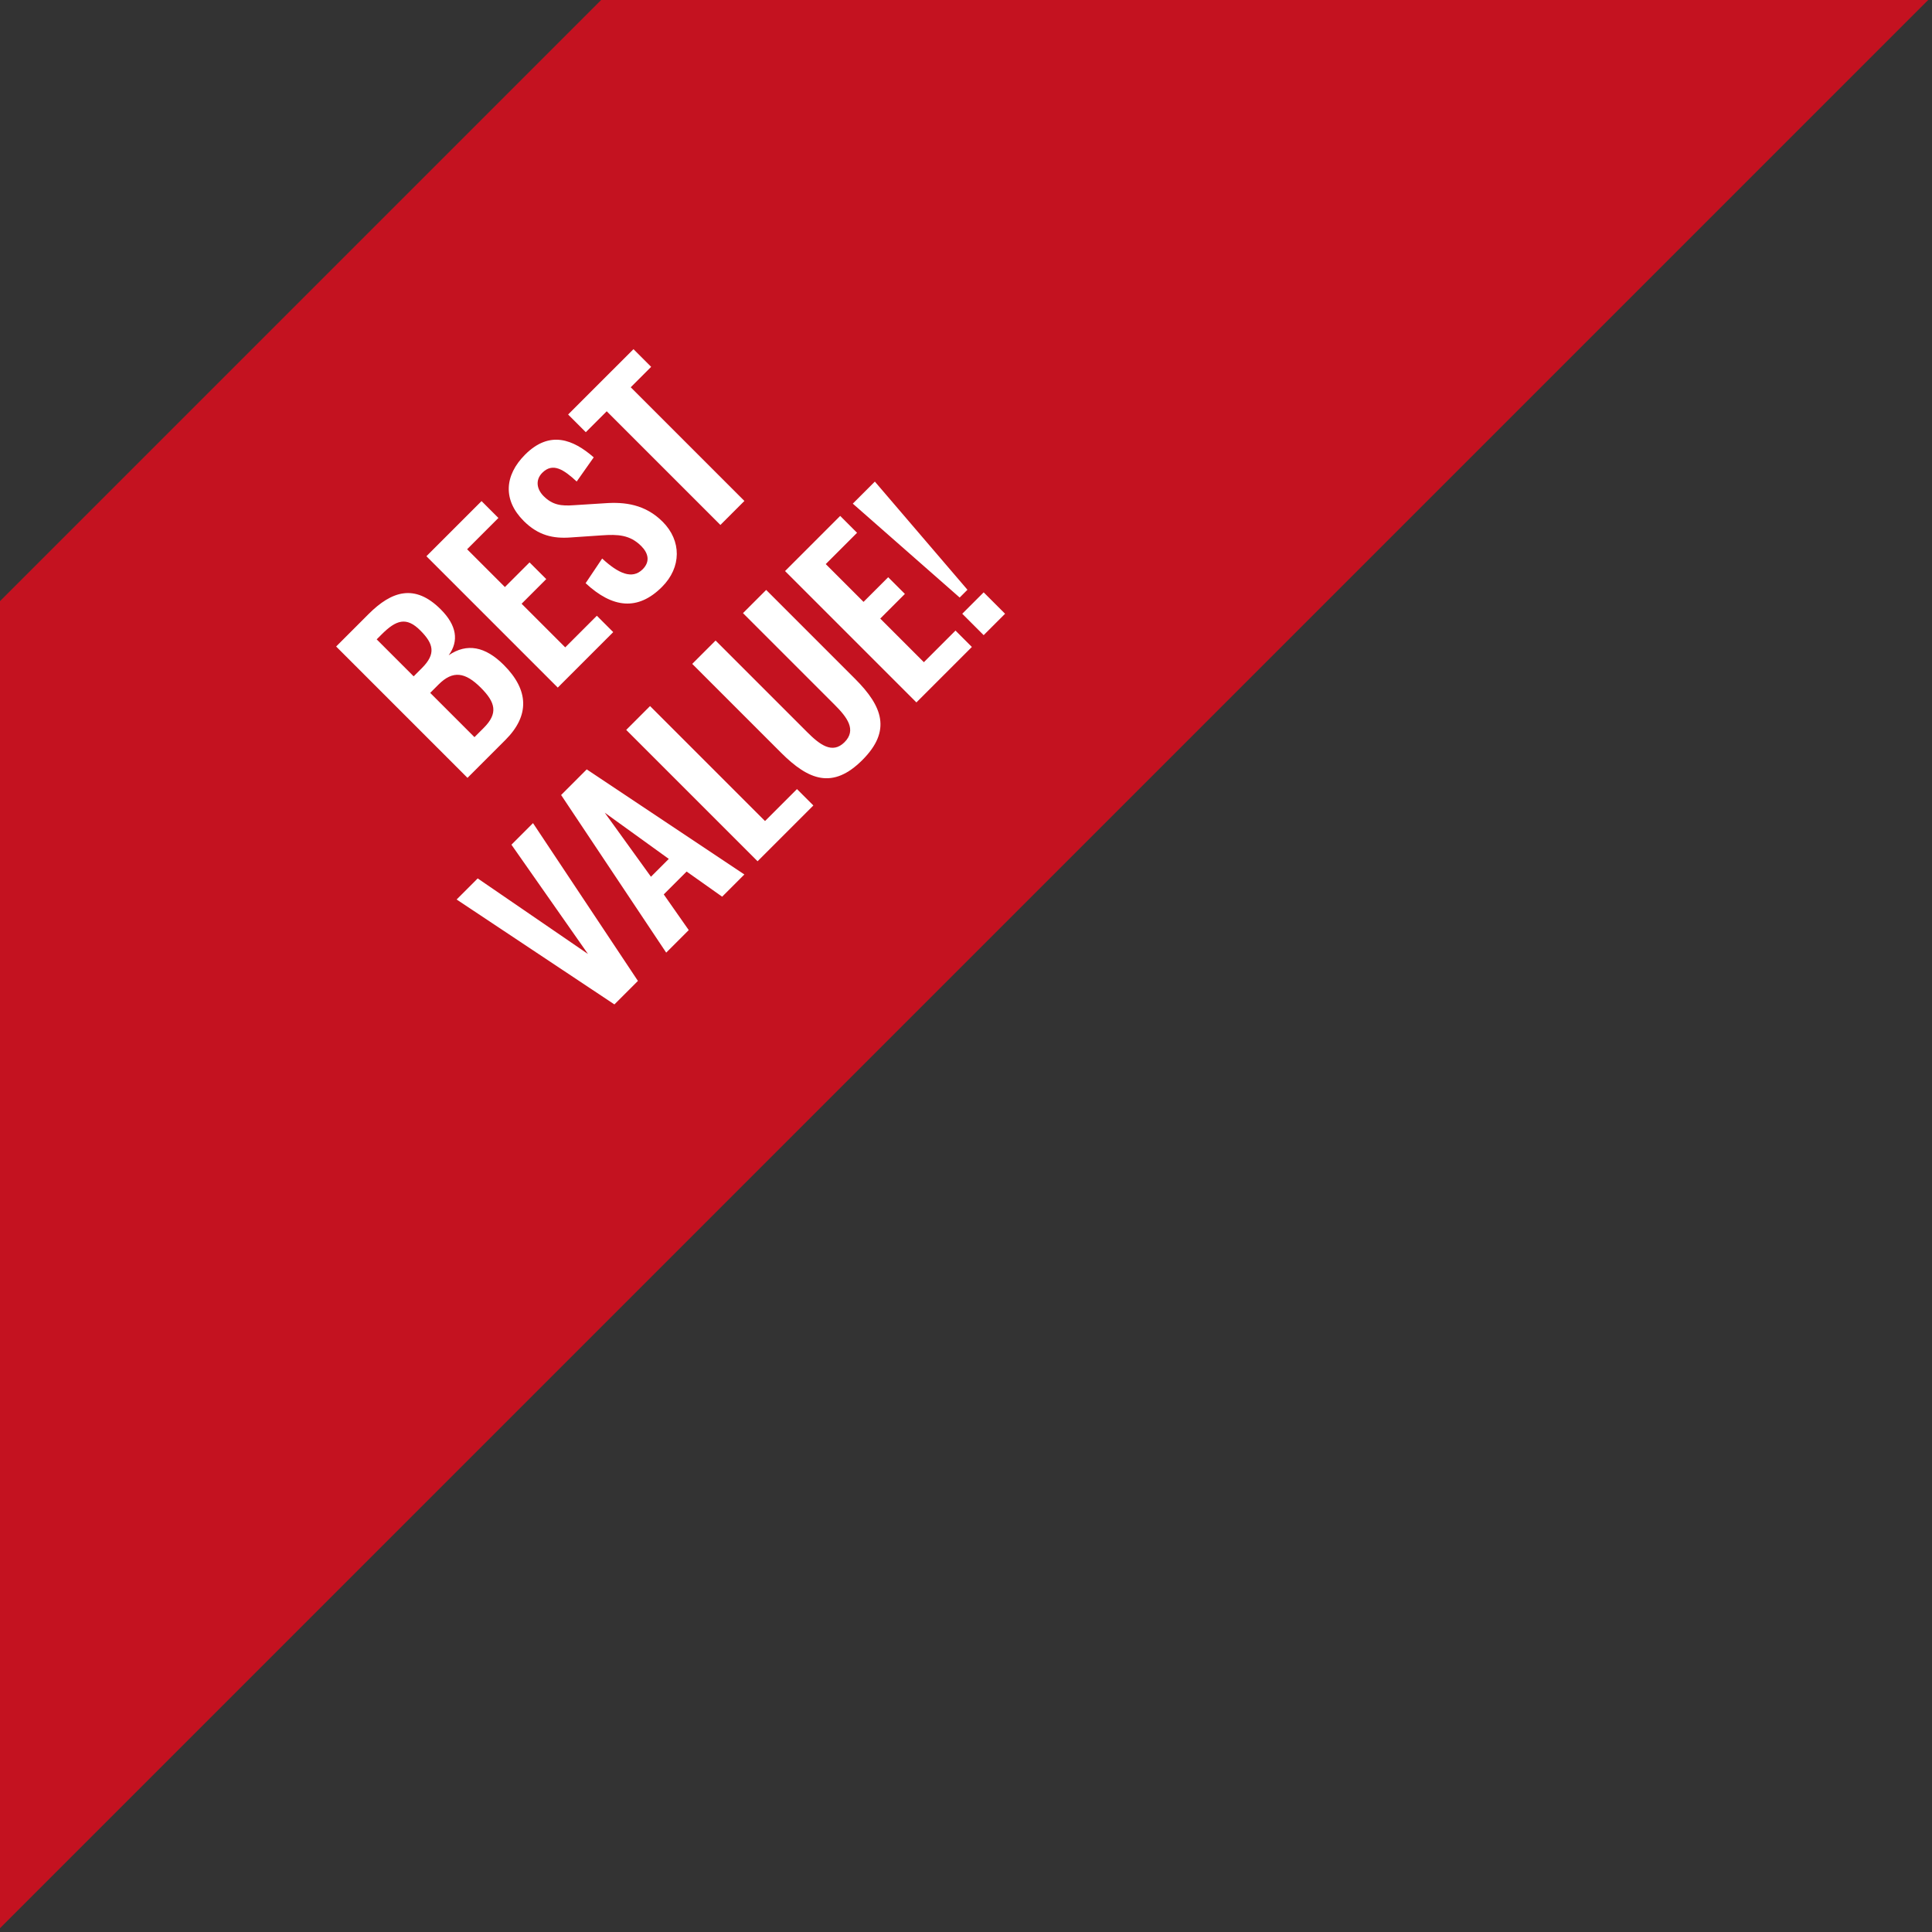
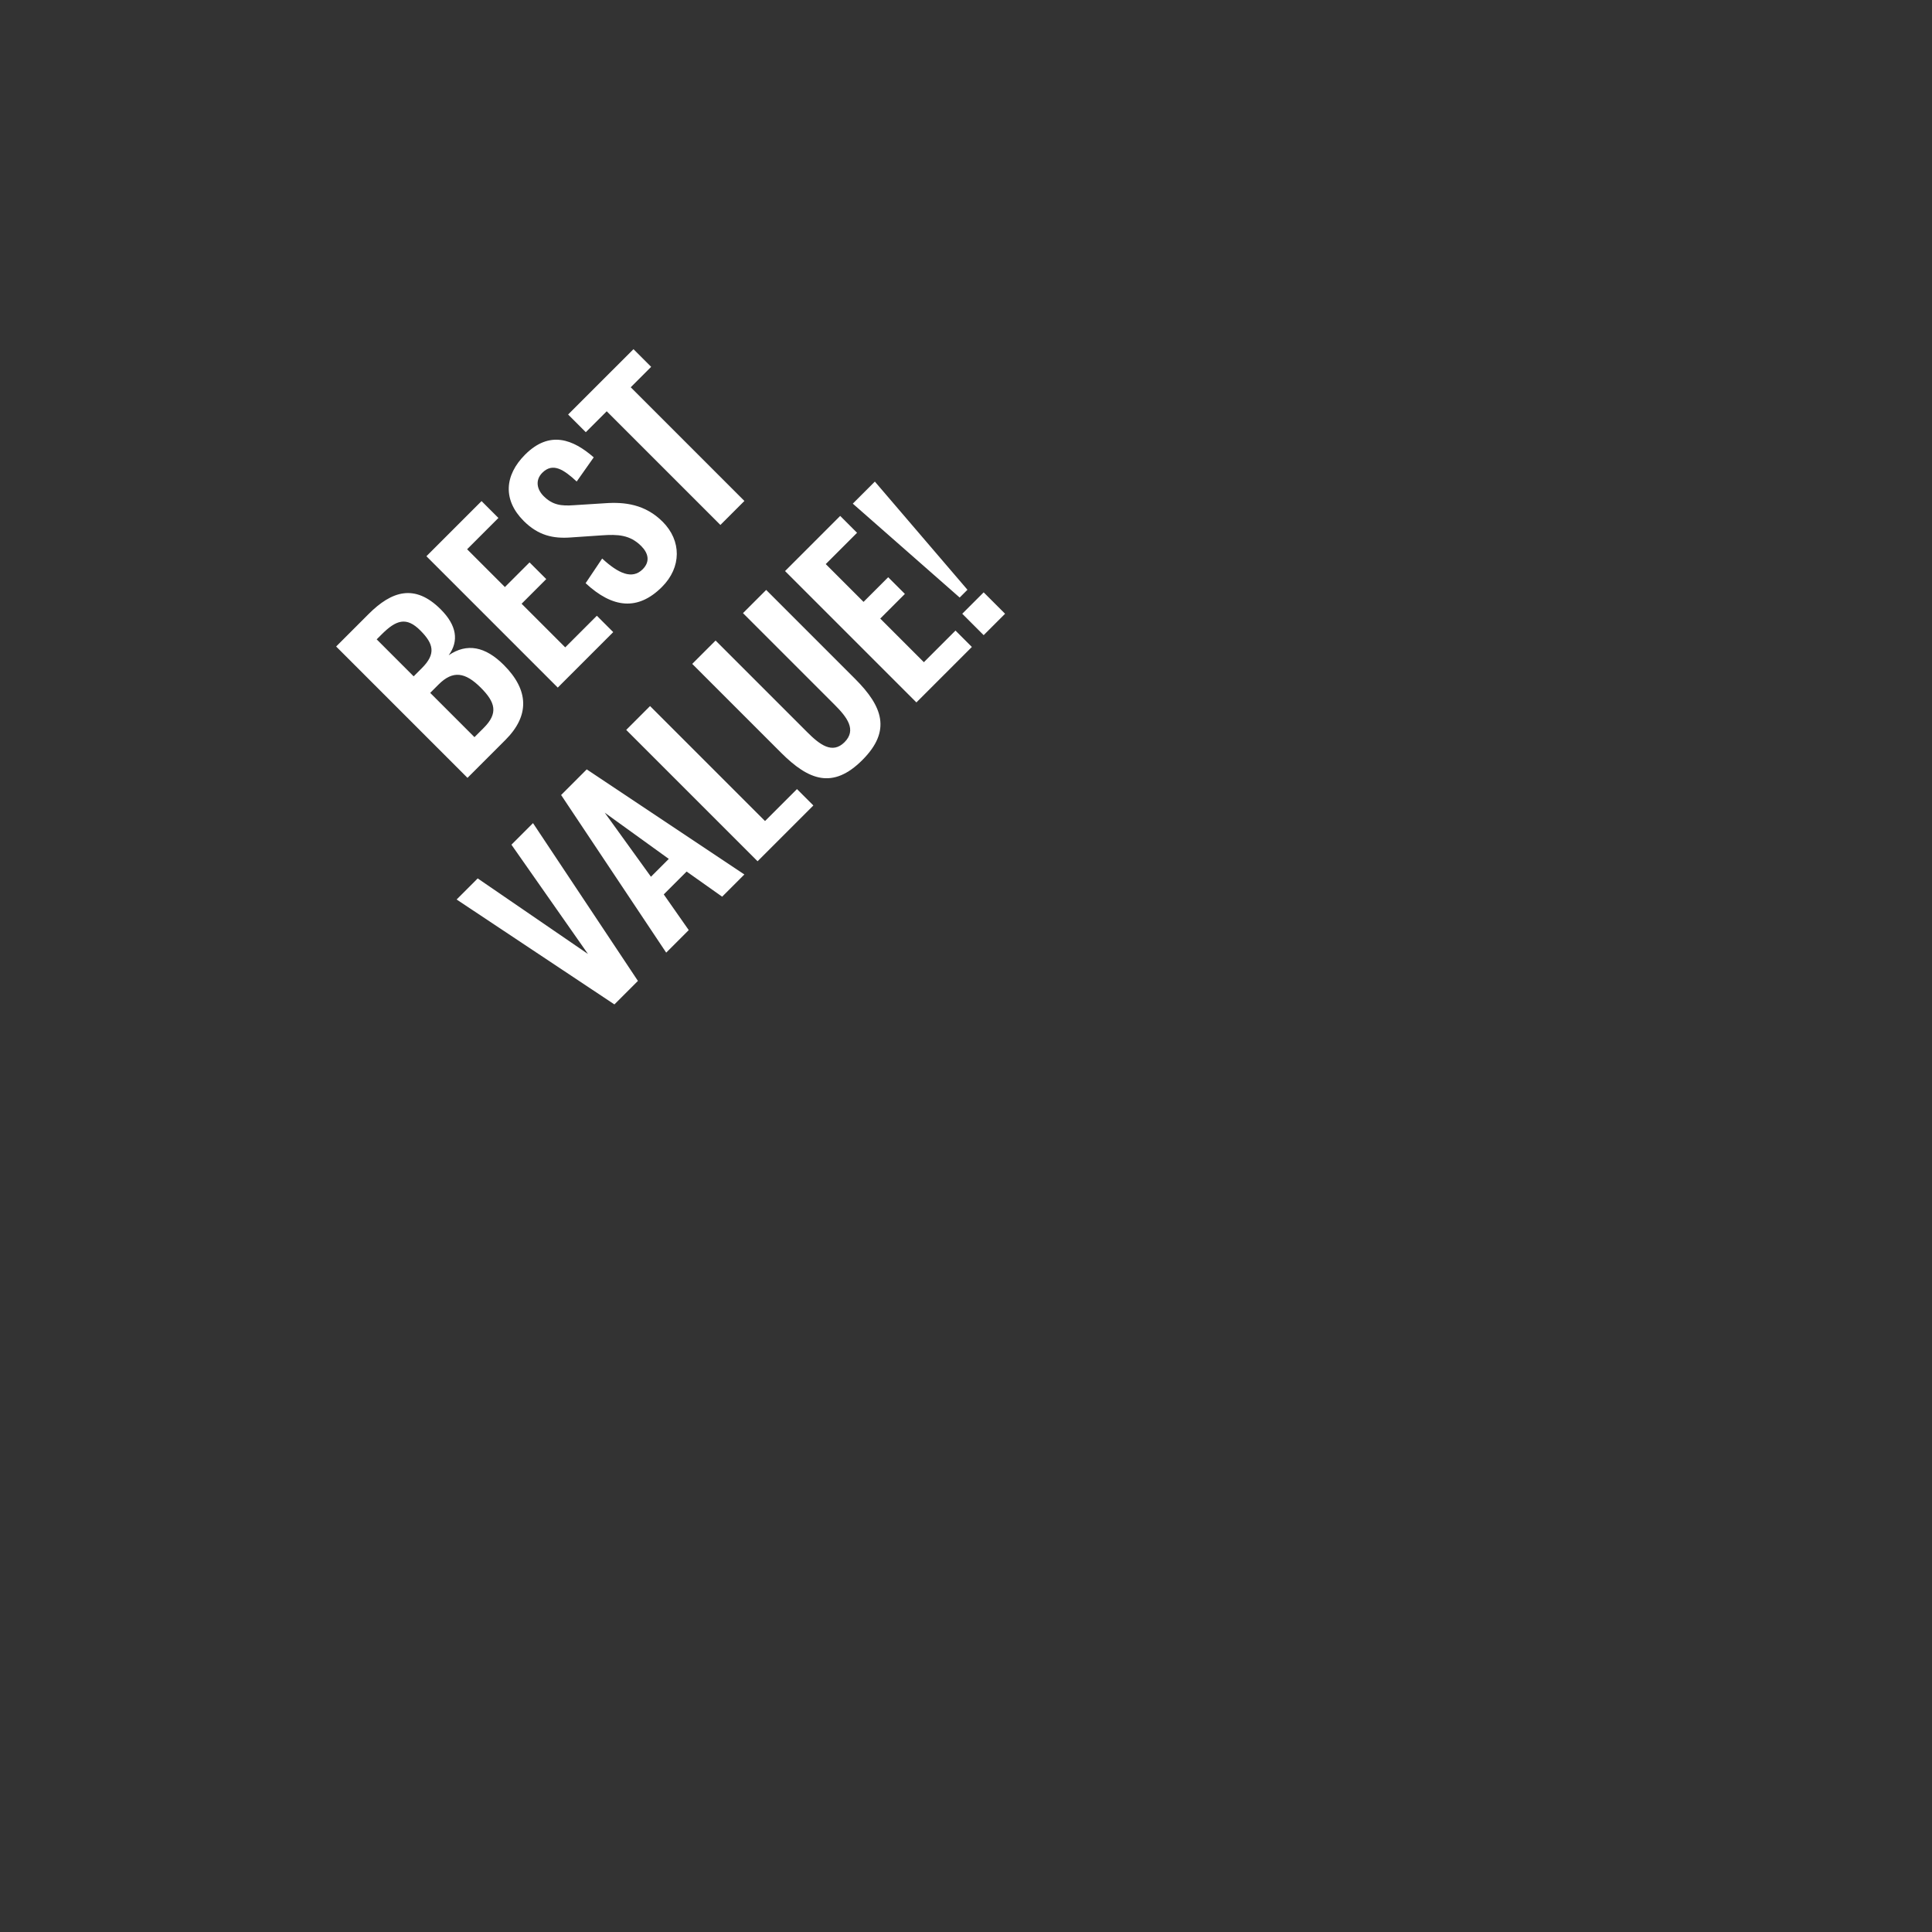
<svg xmlns="http://www.w3.org/2000/svg" width="278" height="278" viewBox="0 0 278 278" fill="none">
  <rect x="0" y="0" width="278" height="278" fill="#333333" stroke="none" />
  <g clip-path="url(#clip0_15_2)">
-     <path d="M0 86.5V277.45L277.45 0H86.5L0 86.5Z" fill="#C41220" />
    <path d="M67.269 111.927L48.368 93.026L53.035 88.359C56.349 85.046 59.686 83.949 63.419 87.682C65.729 89.992 66.056 92.233 64.563 94.286C67.2 92.489 69.836 93.026 72.496 95.686C76.113 99.303 76.23 102.966 72.73 106.467L67.269 111.927ZM59.522 97.32L60.712 96.129C62.766 94.076 62.392 92.629 60.479 90.716C58.472 88.709 57.002 89.199 54.902 91.299L54.202 91.999L59.522 97.32ZM68.273 106.07L69.603 104.74C71.703 102.64 71.306 101.076 69.183 98.953C66.943 96.713 65.169 96.433 63.116 98.486L61.903 99.7L68.273 106.07ZM80.258 98.938L61.357 80.037L69.291 72.103L71.718 74.53L67.214 79.034L72.651 84.471L76.198 80.924L78.602 83.327L75.055 86.874L81.332 93.151L85.882 88.601L88.239 90.957L80.258 98.938ZM95.256 84.453C91.803 87.907 88.163 87.534 84.266 83.917L86.646 80.37C88.979 82.517 90.963 83.427 92.48 81.91C93.576 80.813 93.296 79.6 92.269 78.573C90.636 76.94 88.886 76.87 86.576 77.033L82.119 77.336C79.599 77.523 77.452 77.056 75.352 74.956C72.365 71.969 72.552 68.423 75.562 65.412C79.109 61.866 82.492 63.242 85.433 65.809L82.982 69.286C81.139 67.582 79.552 66.509 78.035 68.026C77.009 69.053 77.219 70.383 78.222 71.386C79.505 72.669 80.742 72.833 82.609 72.693L87.043 72.413C89.913 72.203 92.853 72.576 95.35 75.073C98.08 77.803 98.08 81.63 95.256 84.453ZM103.66 75.536L87.302 59.179L84.292 62.189L81.749 59.645L91.153 50.242L93.696 52.785L90.756 55.725L107.114 72.083L103.66 75.536ZM88.408 144.528L65.704 129.431L68.737 126.397L84.605 137.271L73.591 121.544L76.695 118.44L91.792 141.145L88.408 144.528ZM95.86 137.076L80.74 114.395L84.426 110.708L107.108 125.829L103.911 129.026L98.8 125.409L95.51 128.699L99.104 133.833L95.86 137.076ZM93.667 126.156L96.234 123.589L87.017 116.938L93.667 126.156ZM109.008 123.928L90.108 105.027L93.538 101.597L110.082 118.141L114.679 113.544L117.036 115.901L109.008 123.928ZM124.085 109.365C119.838 113.612 116.361 112.282 112.394 108.315L99.607 95.528L102.967 92.168L116.151 105.352C117.948 107.148 119.768 108.549 121.518 106.798C123.291 105.025 121.891 103.205 120.094 101.408L106.91 88.224L110.247 84.887L123.034 97.675C127.001 101.642 128.308 105.142 124.085 109.365ZM131.864 101.072L112.963 82.171L120.897 74.237L123.324 76.664L118.82 81.168L124.257 86.605L127.804 83.058L130.208 85.461L126.661 89.008L132.938 95.285L137.488 90.735L139.845 93.092L131.864 101.072ZM138.089 85.981L122.711 72.47L125.885 69.297L139.209 84.861L138.089 85.981ZM141.542 91.394L138.462 88.314L141.542 85.234L144.622 88.314L141.542 91.394Z" fill="white" />
  </g>
  <defs>
    <clipPath id="clip0_15_2">
      <rect width="277.45" height="277.45" fill="white" />
    </clipPath>
  </defs>
</svg>